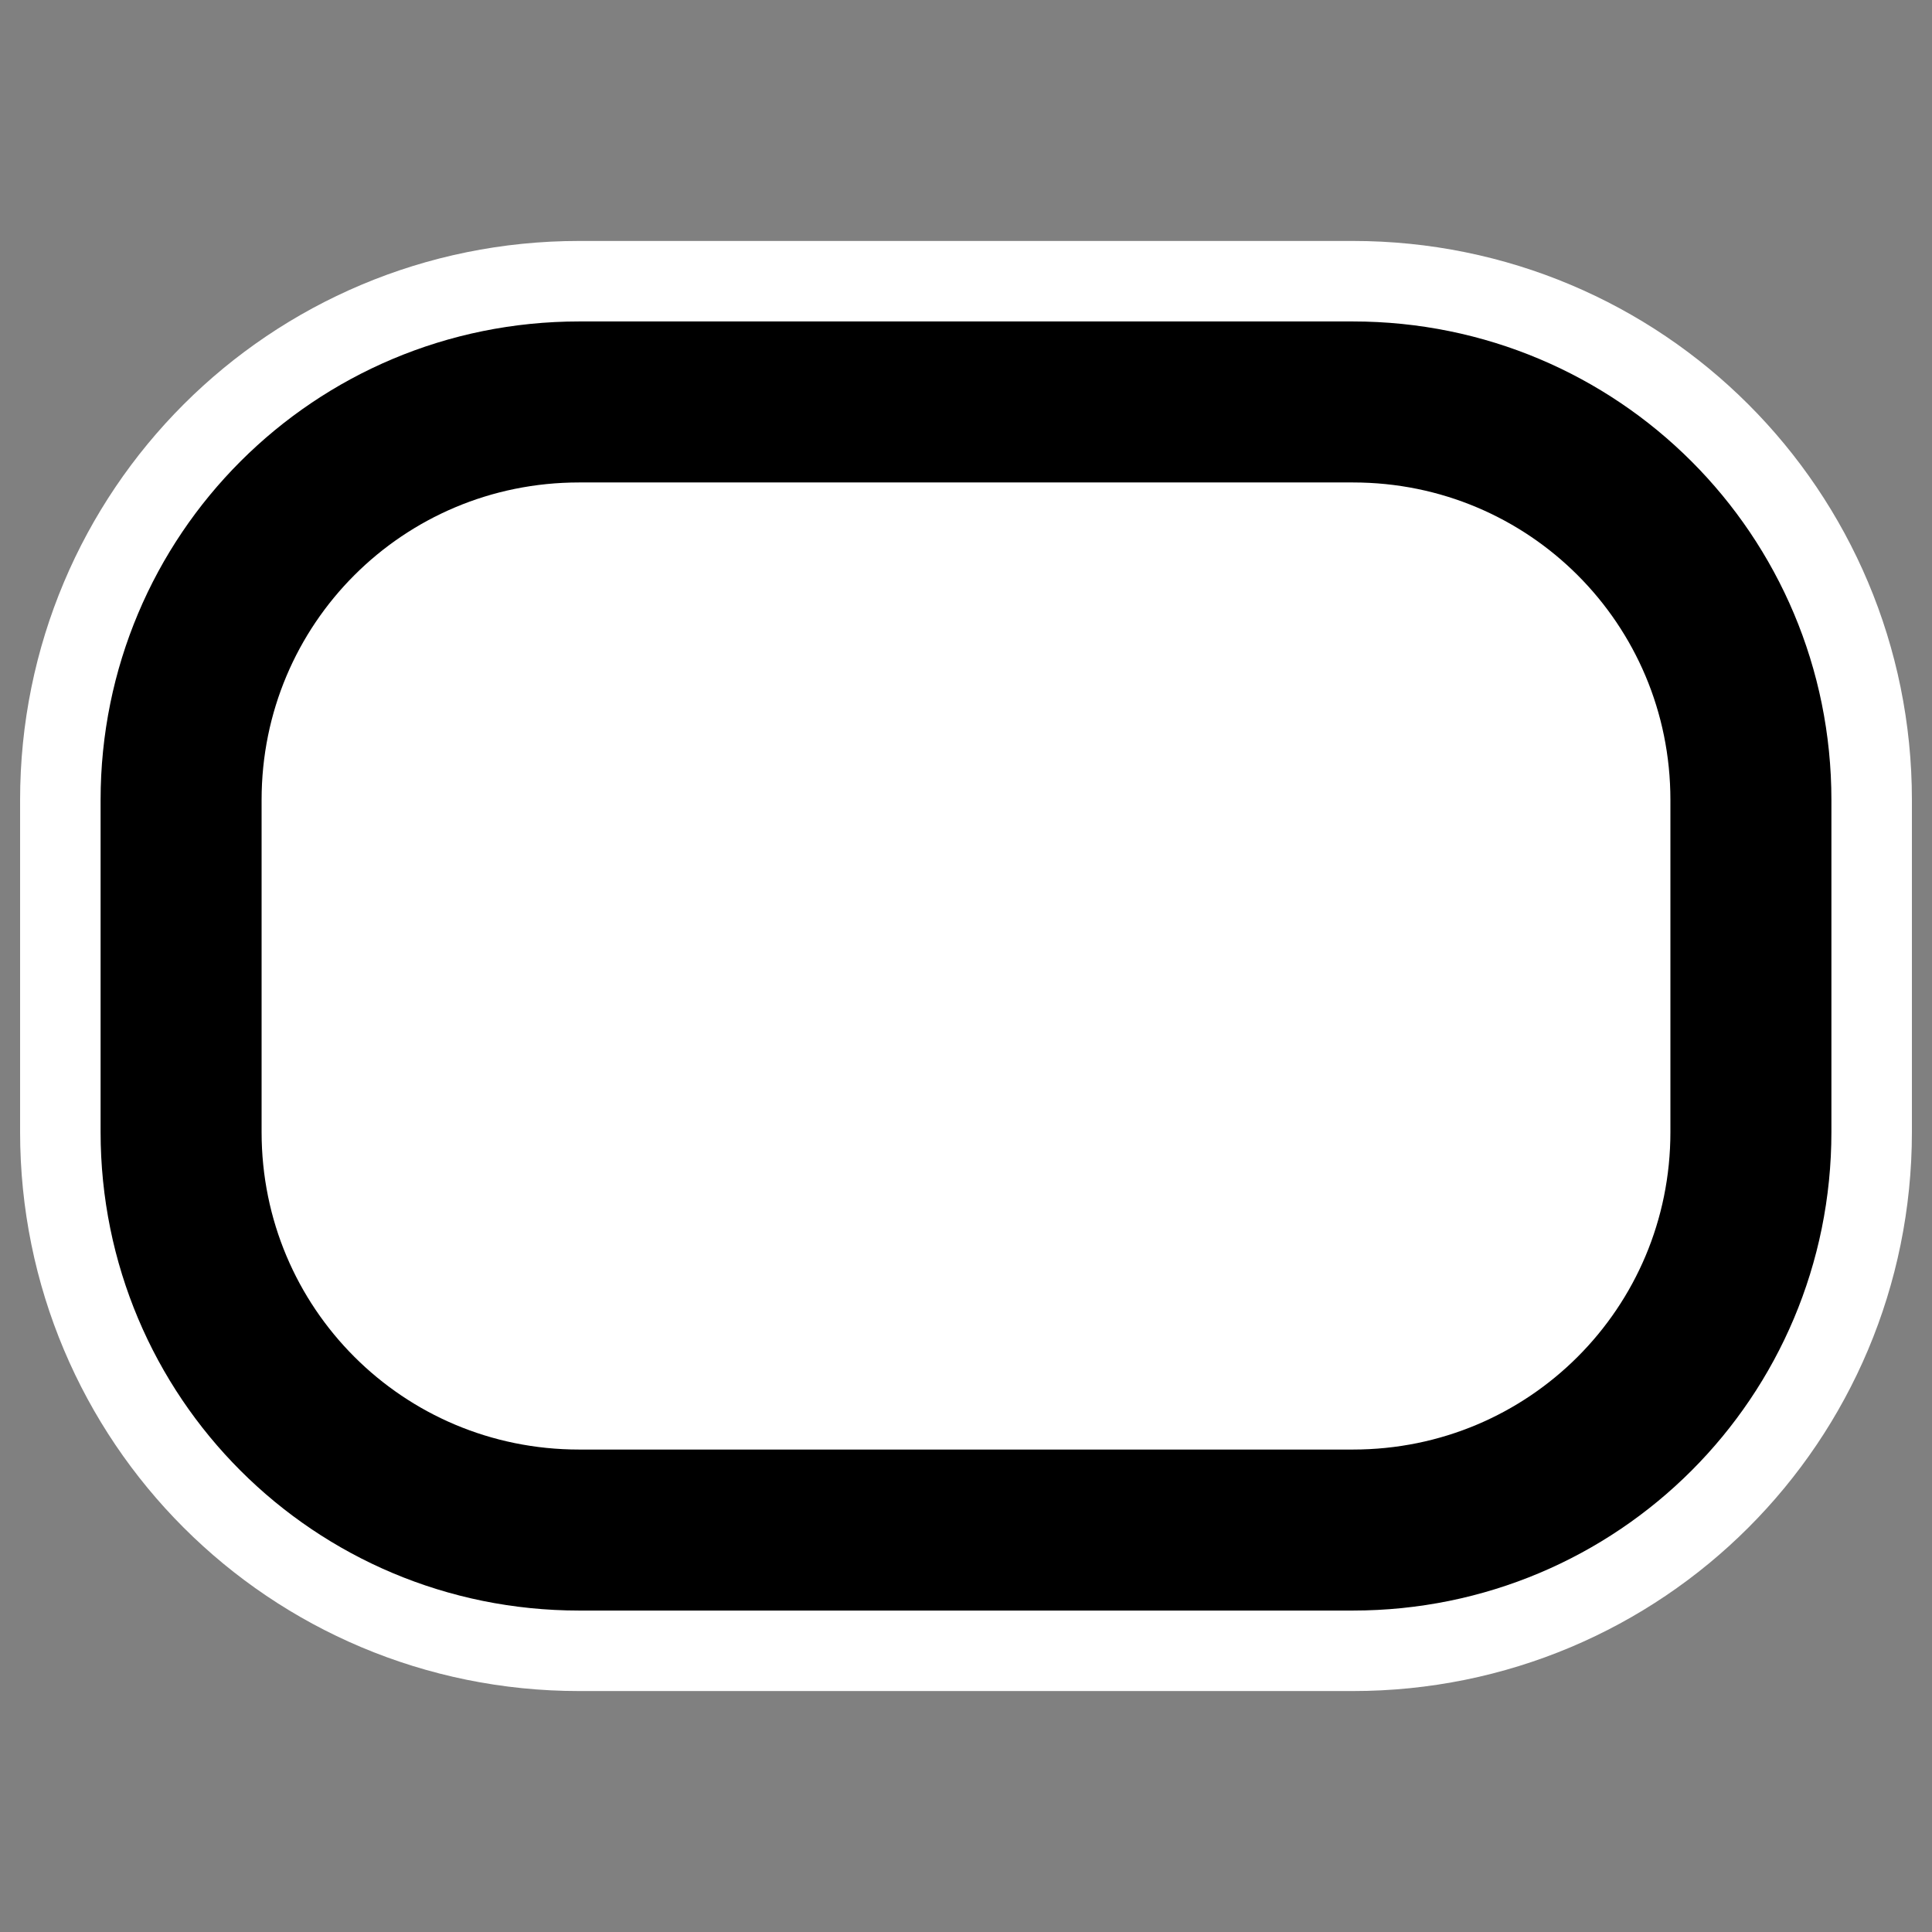
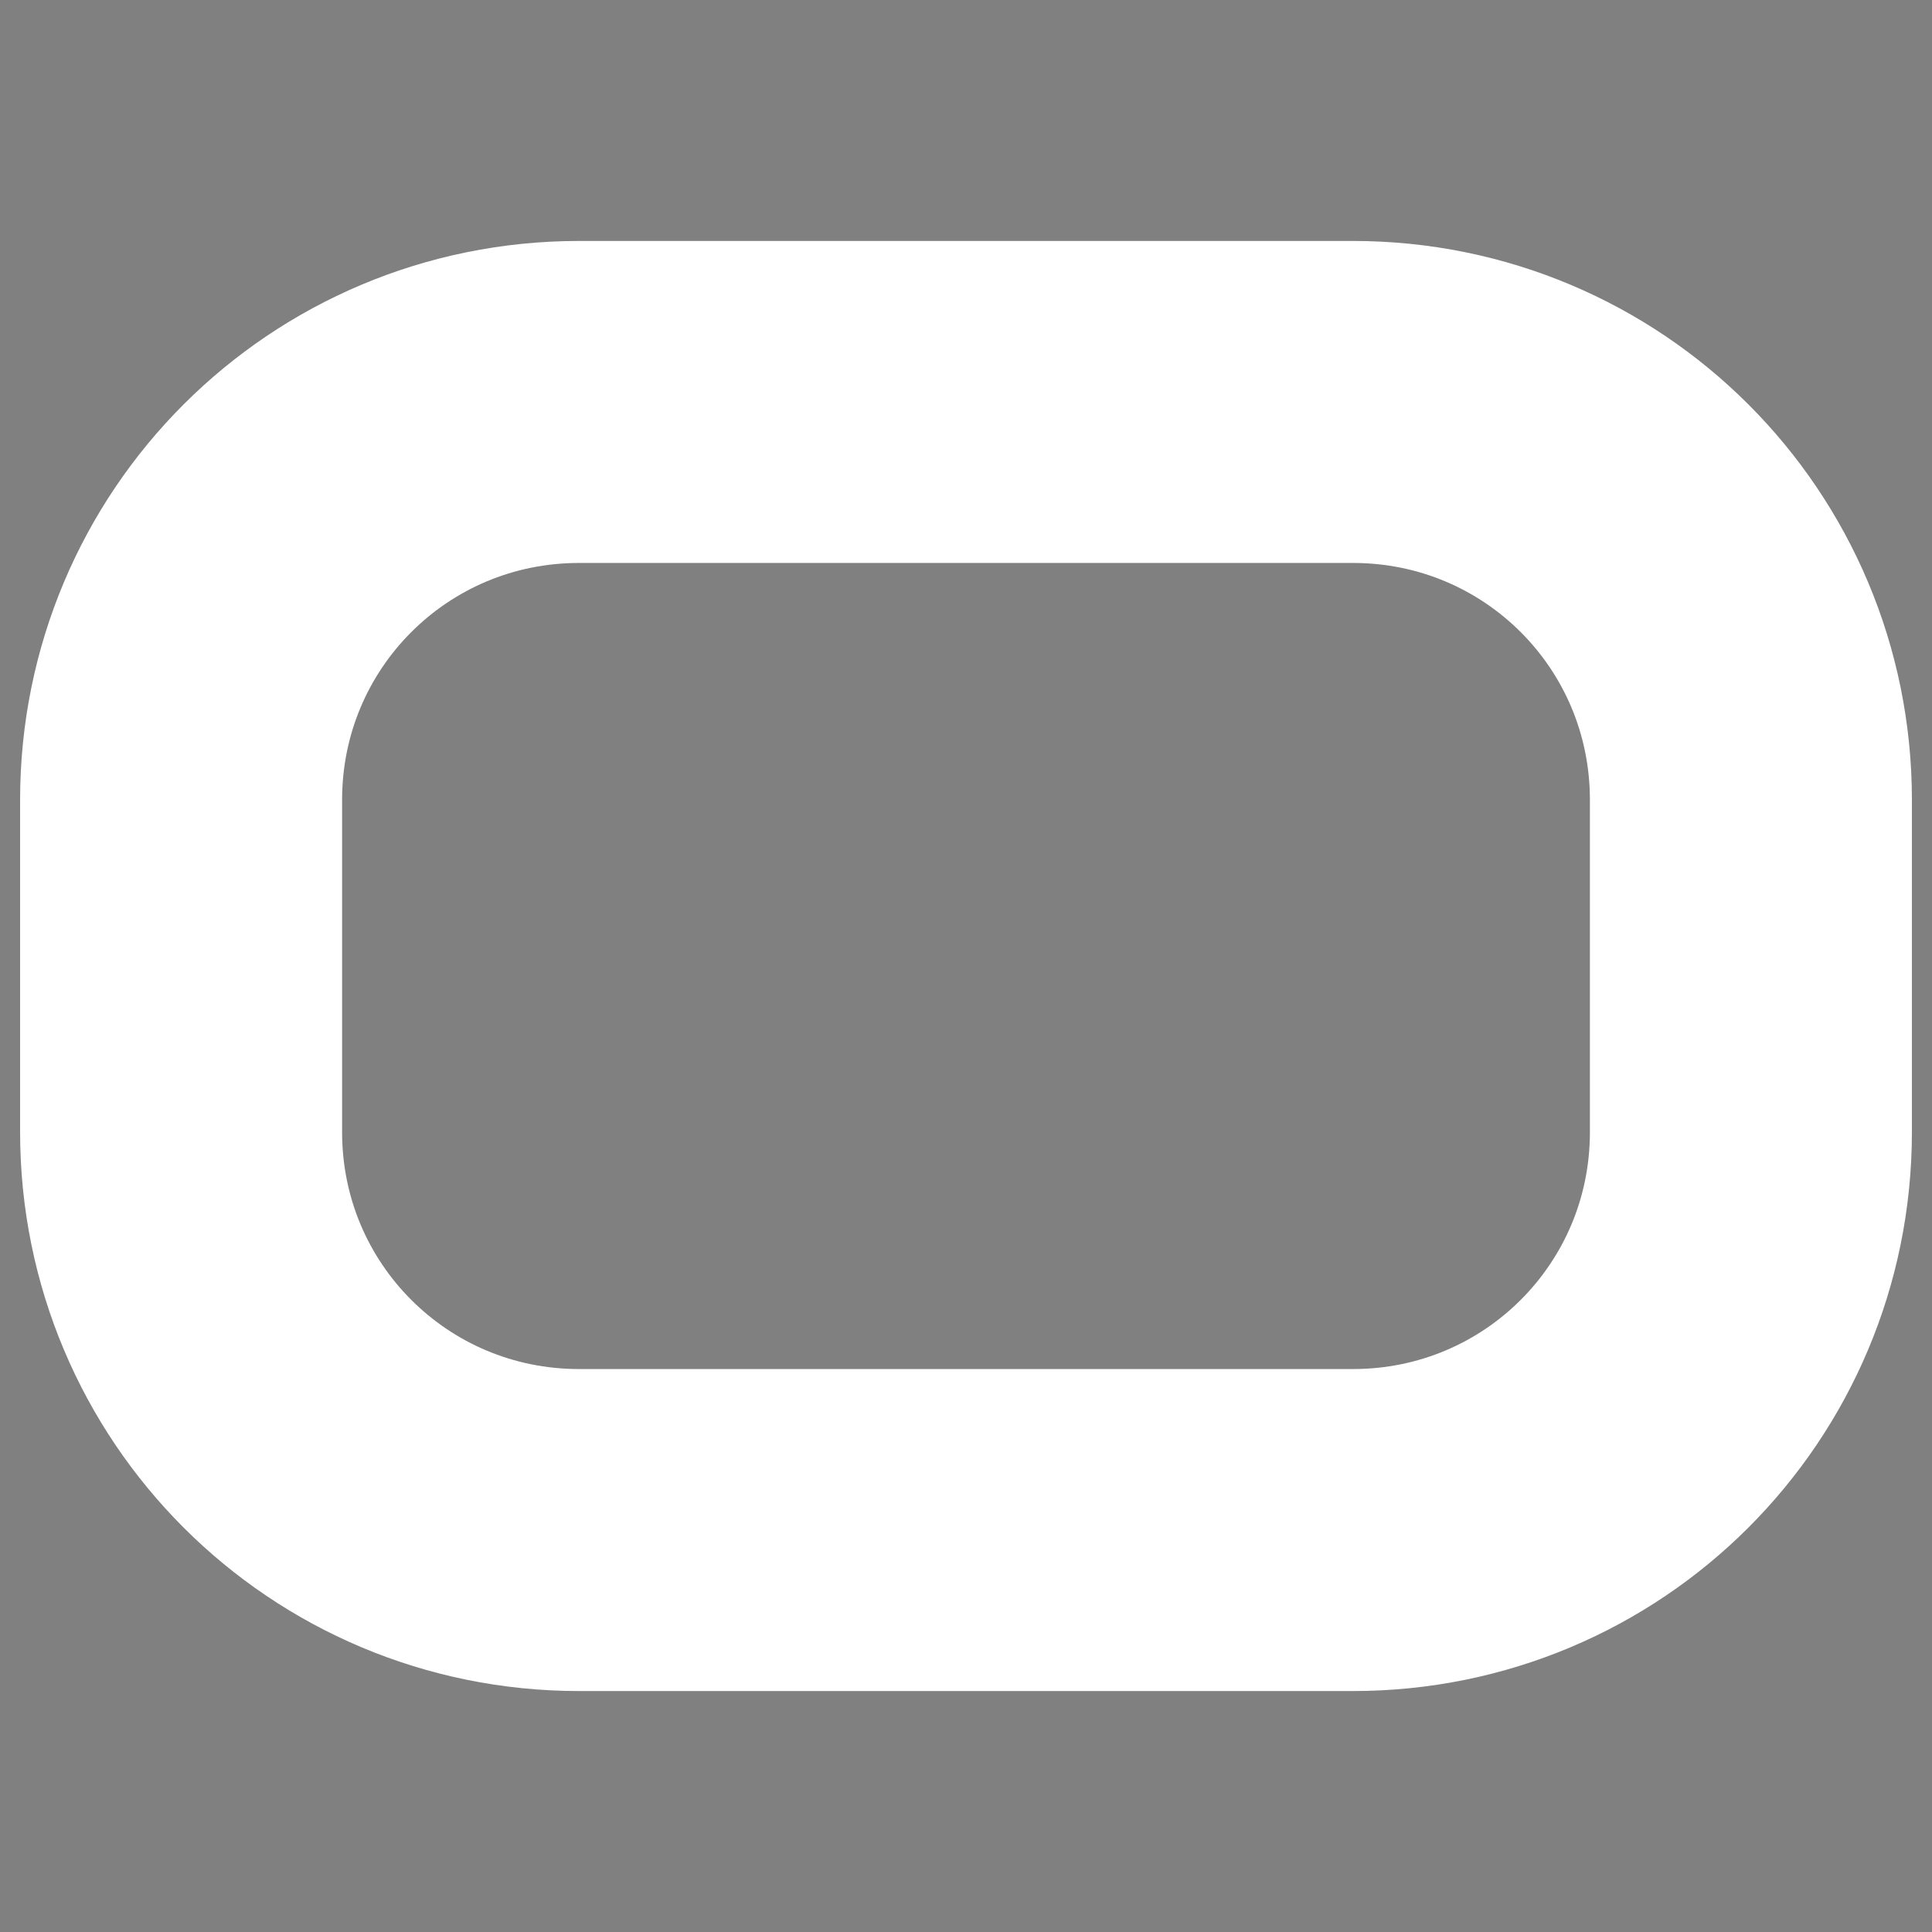
<svg xmlns="http://www.w3.org/2000/svg" xmlns:ns1="http://sodipodi.sourceforge.net/DTD/sodipodi-0.dtd" xmlns:ns2="http://www.inkscape.org/namespaces/inkscape" id="svg1" ns1:docname="14_roundrect.svg" viewBox="0 0 60 60" ns1:version="0.32" _SVGFile__filename="oldscale/actions/14_roundrect.svg" version="1.0" y="0" x="0" ns2:version="0.40pre4" ns1:docbase="/home/danny/work/flat/SVG/mono/scalable/actions">
  <rect x="0" y="0" width="60" height="60" fill="#808080" stroke="none" />
  <ns1:namedview id="base" bordercolor="#666666" ns2:pageshadow="2" ns2:window-y="0" pagecolor="#ffffff" ns2:window-height="699" ns2:zoom="6.5347945" ns2:window-x="0" borderopacity="1.0" ns2:current-layer="svg1" ns2:cx="38.281545" ns2:cy="20.088338" ns2:window-width="1024" ns2:pageopacity="0.0" />
  <path id="path1718" style="stroke-linejoin:round;stroke:#ffffff;stroke-linecap:round;stroke-width:10;fill:none" d="m17.986 12.483c-6.848 0-12.362 5.513-12.362 12.361l0 10.312c0 6.848 5.514 12.361 12.362 12.361h24.028c6.848 0 12.362-5.513 12.362-12.361v-10.312c0-6.848-5.514-12.361-12.362-12.361h-24.028z" />
-   <path id="rect838" style="stroke-linejoin:round;fill-rule:evenodd;stroke:#000000;stroke-linecap:round;stroke-width:5;fill:#ffffff" d="m17.986 12.483c-6.848 0-12.362 5.513-12.362 12.361l0 10.312c0 6.848 5.514 12.361 12.362 12.361h24.028c6.848 0 12.362-5.513 12.362-12.361v-10.312c0-6.848-5.514-12.361-12.362-12.361h-24.028z" />
</svg>